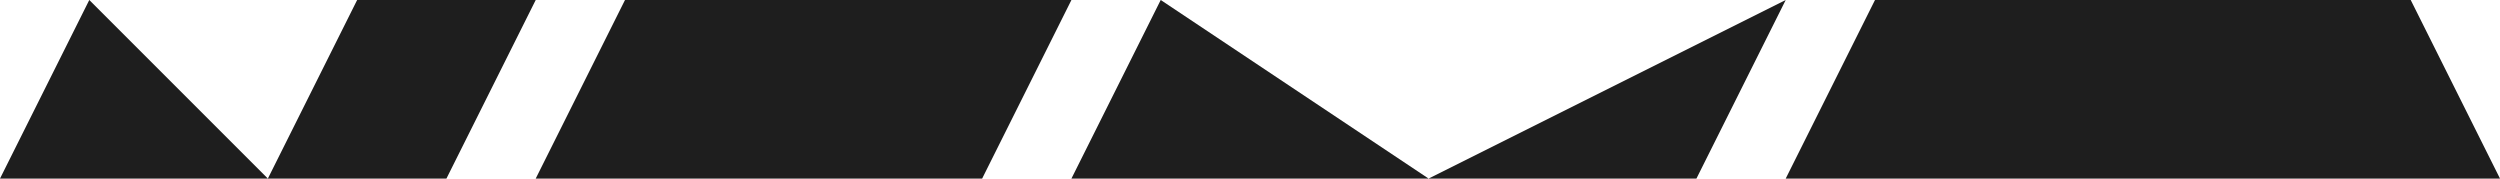
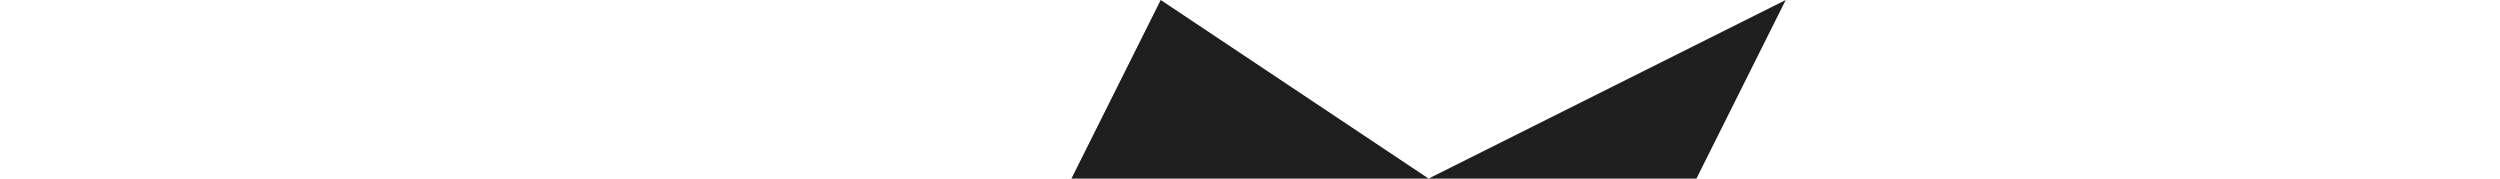
<svg xmlns="http://www.w3.org/2000/svg" id="Layer_1" data-name="Layer 1" viewBox="0 0 98 7">
  <defs>
    <style>
      .cls-1 {
        fill: #1e1e1e;
      }
    </style>
  </defs>
-   <polygon class="cls-1" points="10.5 7 0 7 3.5 0 10.5 7 14 0 21 0 17.5 7 10.5 7" />
-   <polygon class="cls-1" points="21 7 24.5 0 42 0 38.5 7 21 7" />
  <polygon class="cls-1" points="56 7 42 7 45.5 0 56 7 70 0 66.5 7 56 7" />
-   <polygon class="cls-1" points="70 7 73.5 0 94.5 0 98 7 70 7" />
</svg>